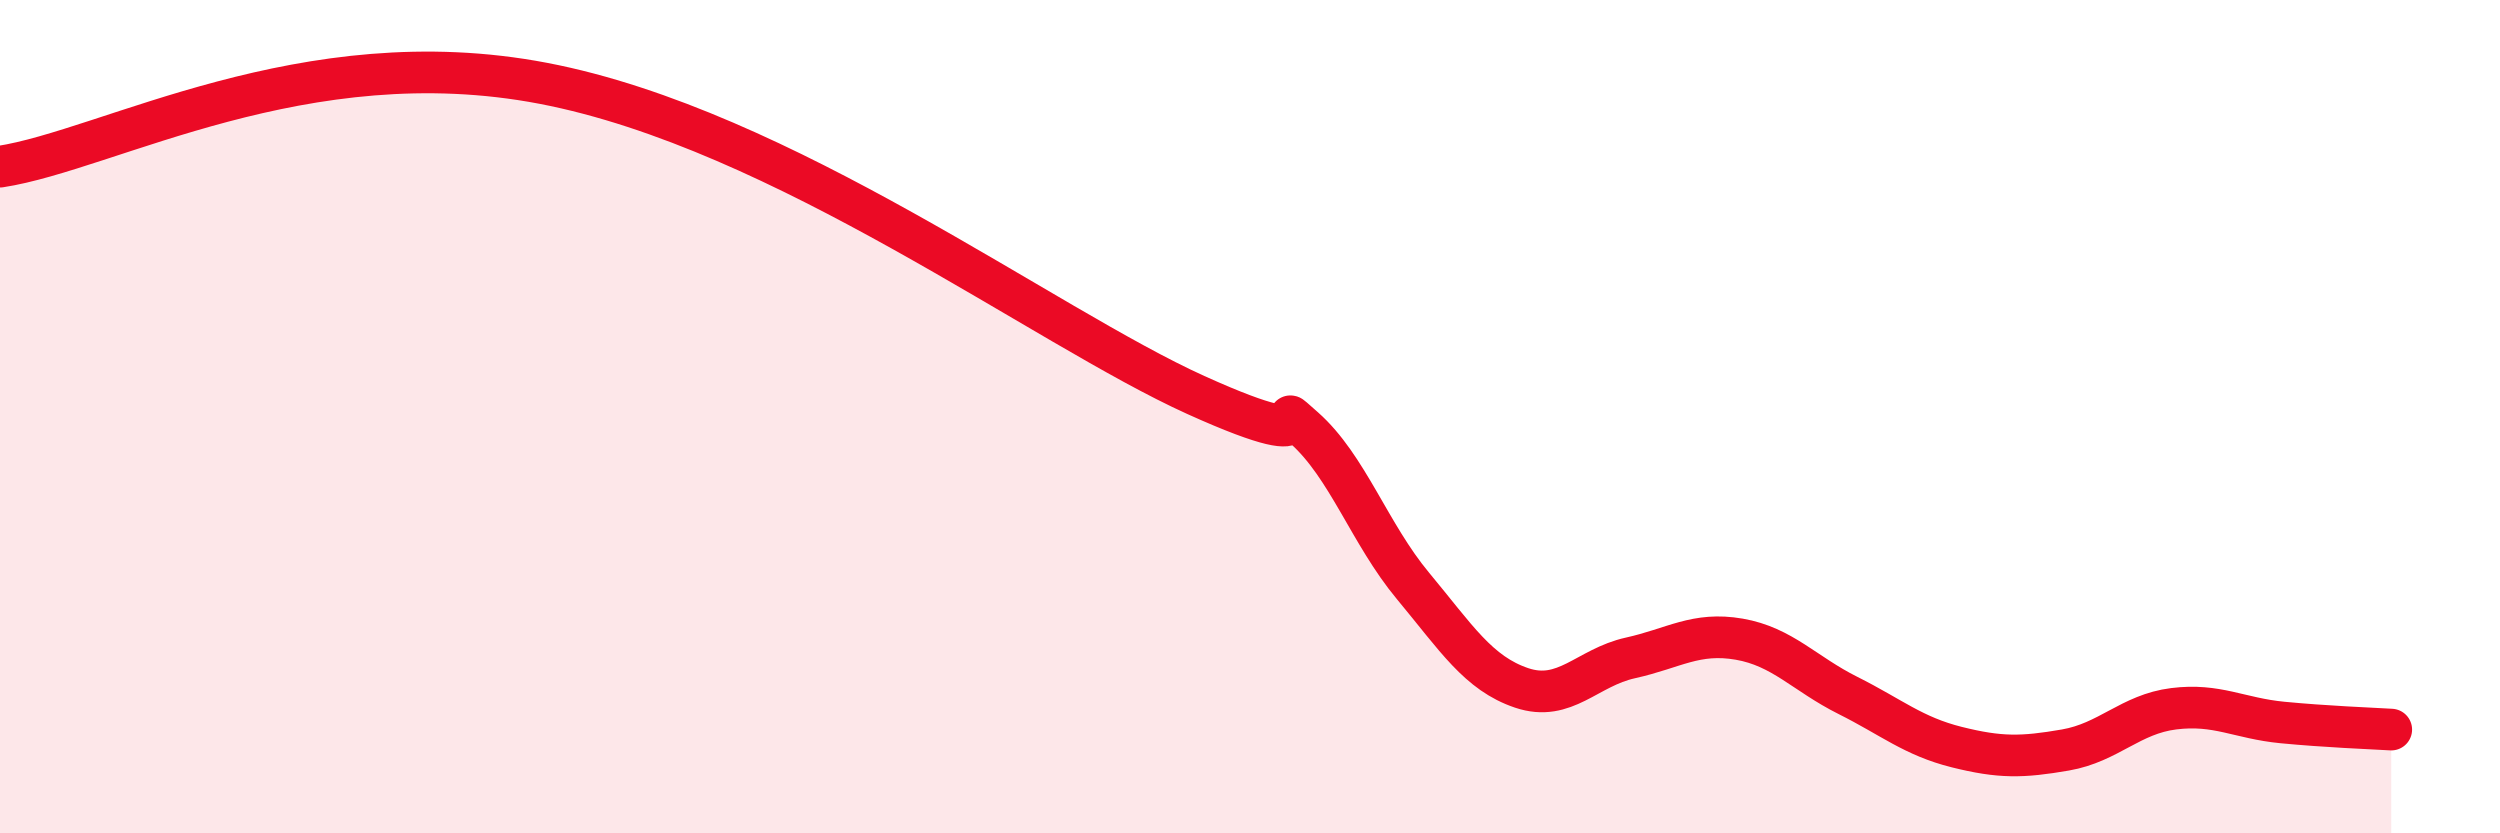
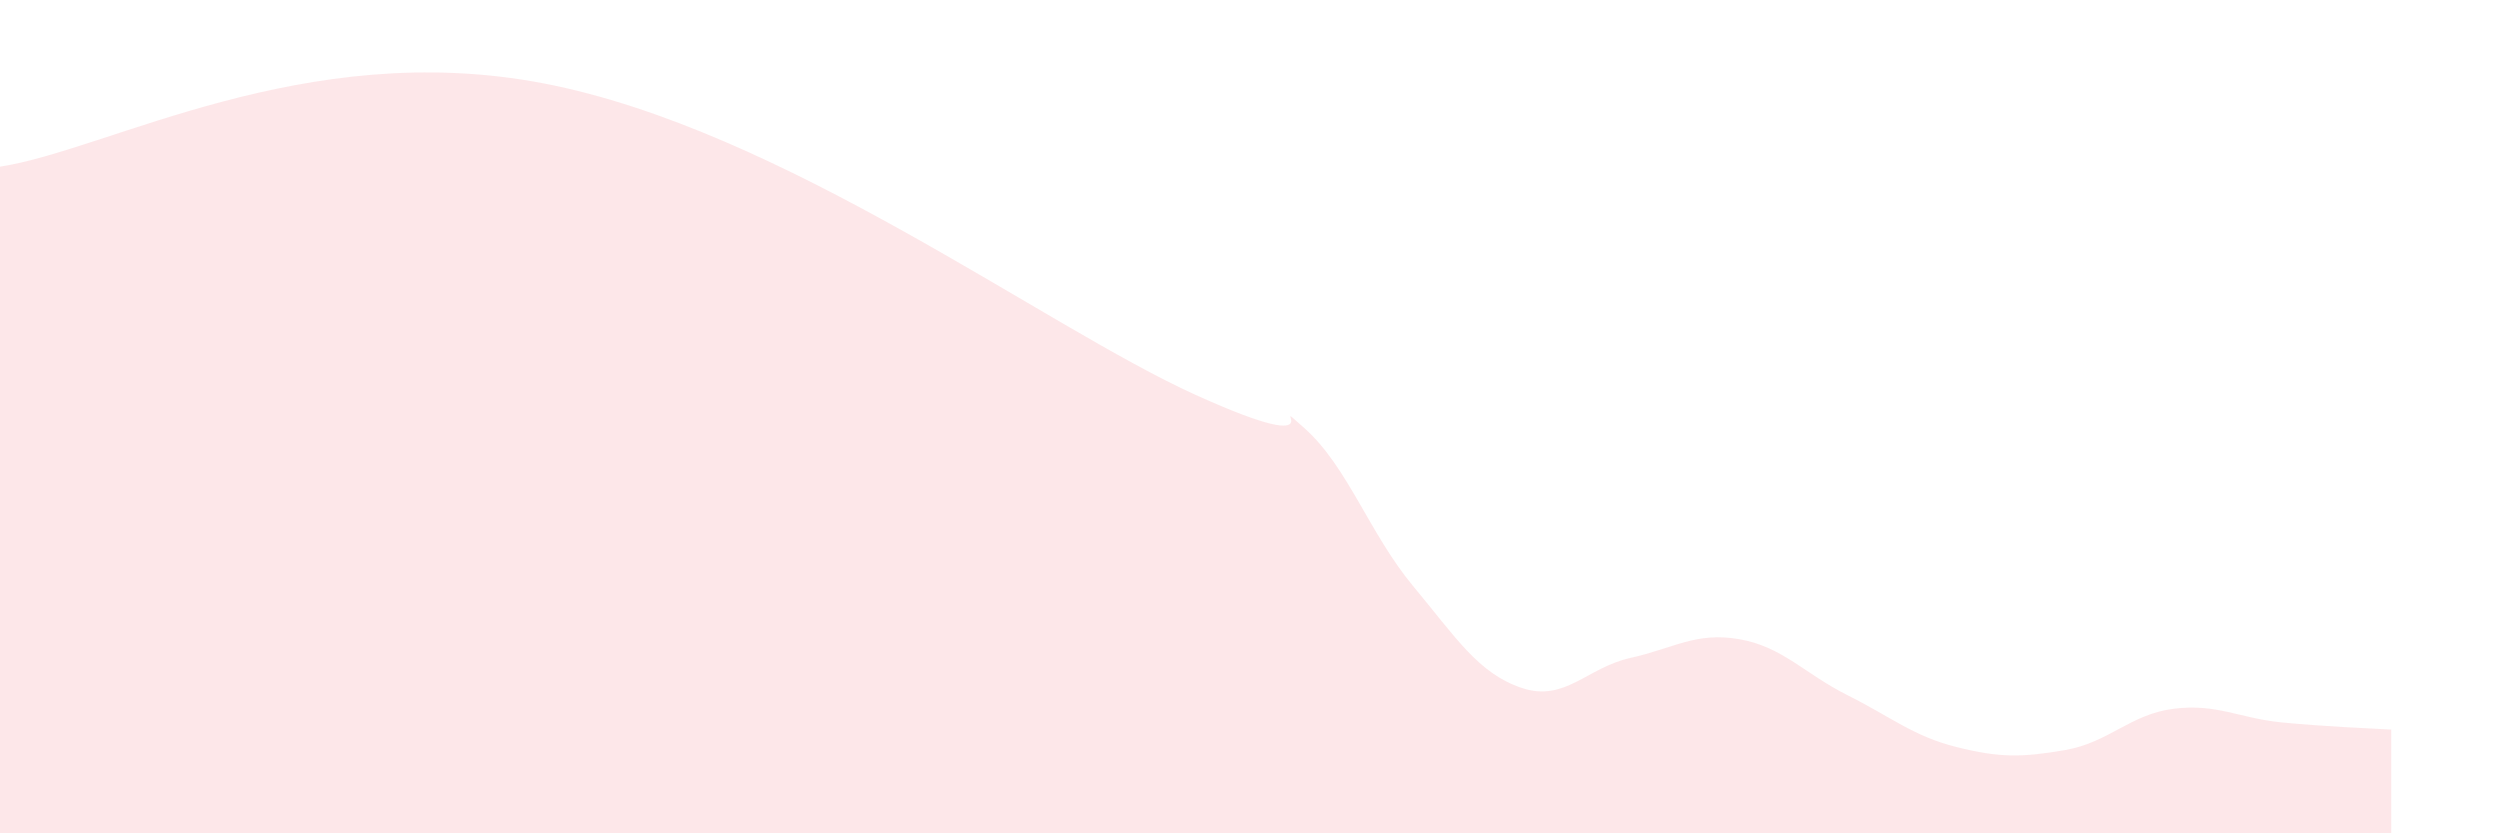
<svg xmlns="http://www.w3.org/2000/svg" width="60" height="20" viewBox="0 0 60 20">
  <path d="M 0,4 C 2.61,3.6 7.3,0.9 13.04,2 C 18.78,3.1 25.05,7.83 28.7,9.48 C 32.35,11.13 30.26,9.35 31.3,10.27 C 32.34,11.19 32.87,12.81 33.91,14.06 C 34.95,15.31 35.48,16.16 36.52,16.51 C 37.56,16.86 38.09,16.02 39.13,15.79 C 40.17,15.56 40.7,15.16 41.74,15.34 C 42.78,15.52 43.31,16.17 44.35,16.69 C 45.39,17.21 45.92,17.67 46.96,17.93 C 48,18.19 48.53,18.18 49.57,18 C 50.61,17.82 51.13,17.14 52.17,17.01 C 53.21,16.88 53.74,17.24 54.78,17.34 C 55.82,17.44 56.87,17.48 57.39,17.51L57.39 20L0 20Z" fill="#EB0A25" opacity="0.1" stroke-linecap="round" stroke-linejoin="round" />
-   <path d="M 0,4 C 2.61,3.6 7.3,0.9 13.04,2 C 18.78,3.1 25.05,7.83 28.7,9.48 C 32.35,11.13 30.26,9.35 31.3,10.27 C 32.34,11.19 32.87,12.81 33.91,14.06 C 34.95,15.31 35.48,16.16 36.52,16.51 C 37.56,16.86 38.09,16.02 39.13,15.79 C 40.17,15.56 40.7,15.16 41.74,15.34 C 42.78,15.52 43.31,16.17 44.35,16.69 C 45.39,17.21 45.92,17.67 46.96,17.93 C 48,18.19 48.53,18.18 49.57,18 C 50.61,17.82 51.13,17.14 52.17,17.01 C 53.21,16.88 53.74,17.24 54.78,17.34 C 55.82,17.44 56.87,17.48 57.39,17.51" stroke="#EB0A25" stroke-width="1" fill="none" stroke-linecap="round" stroke-linejoin="round" />
</svg>